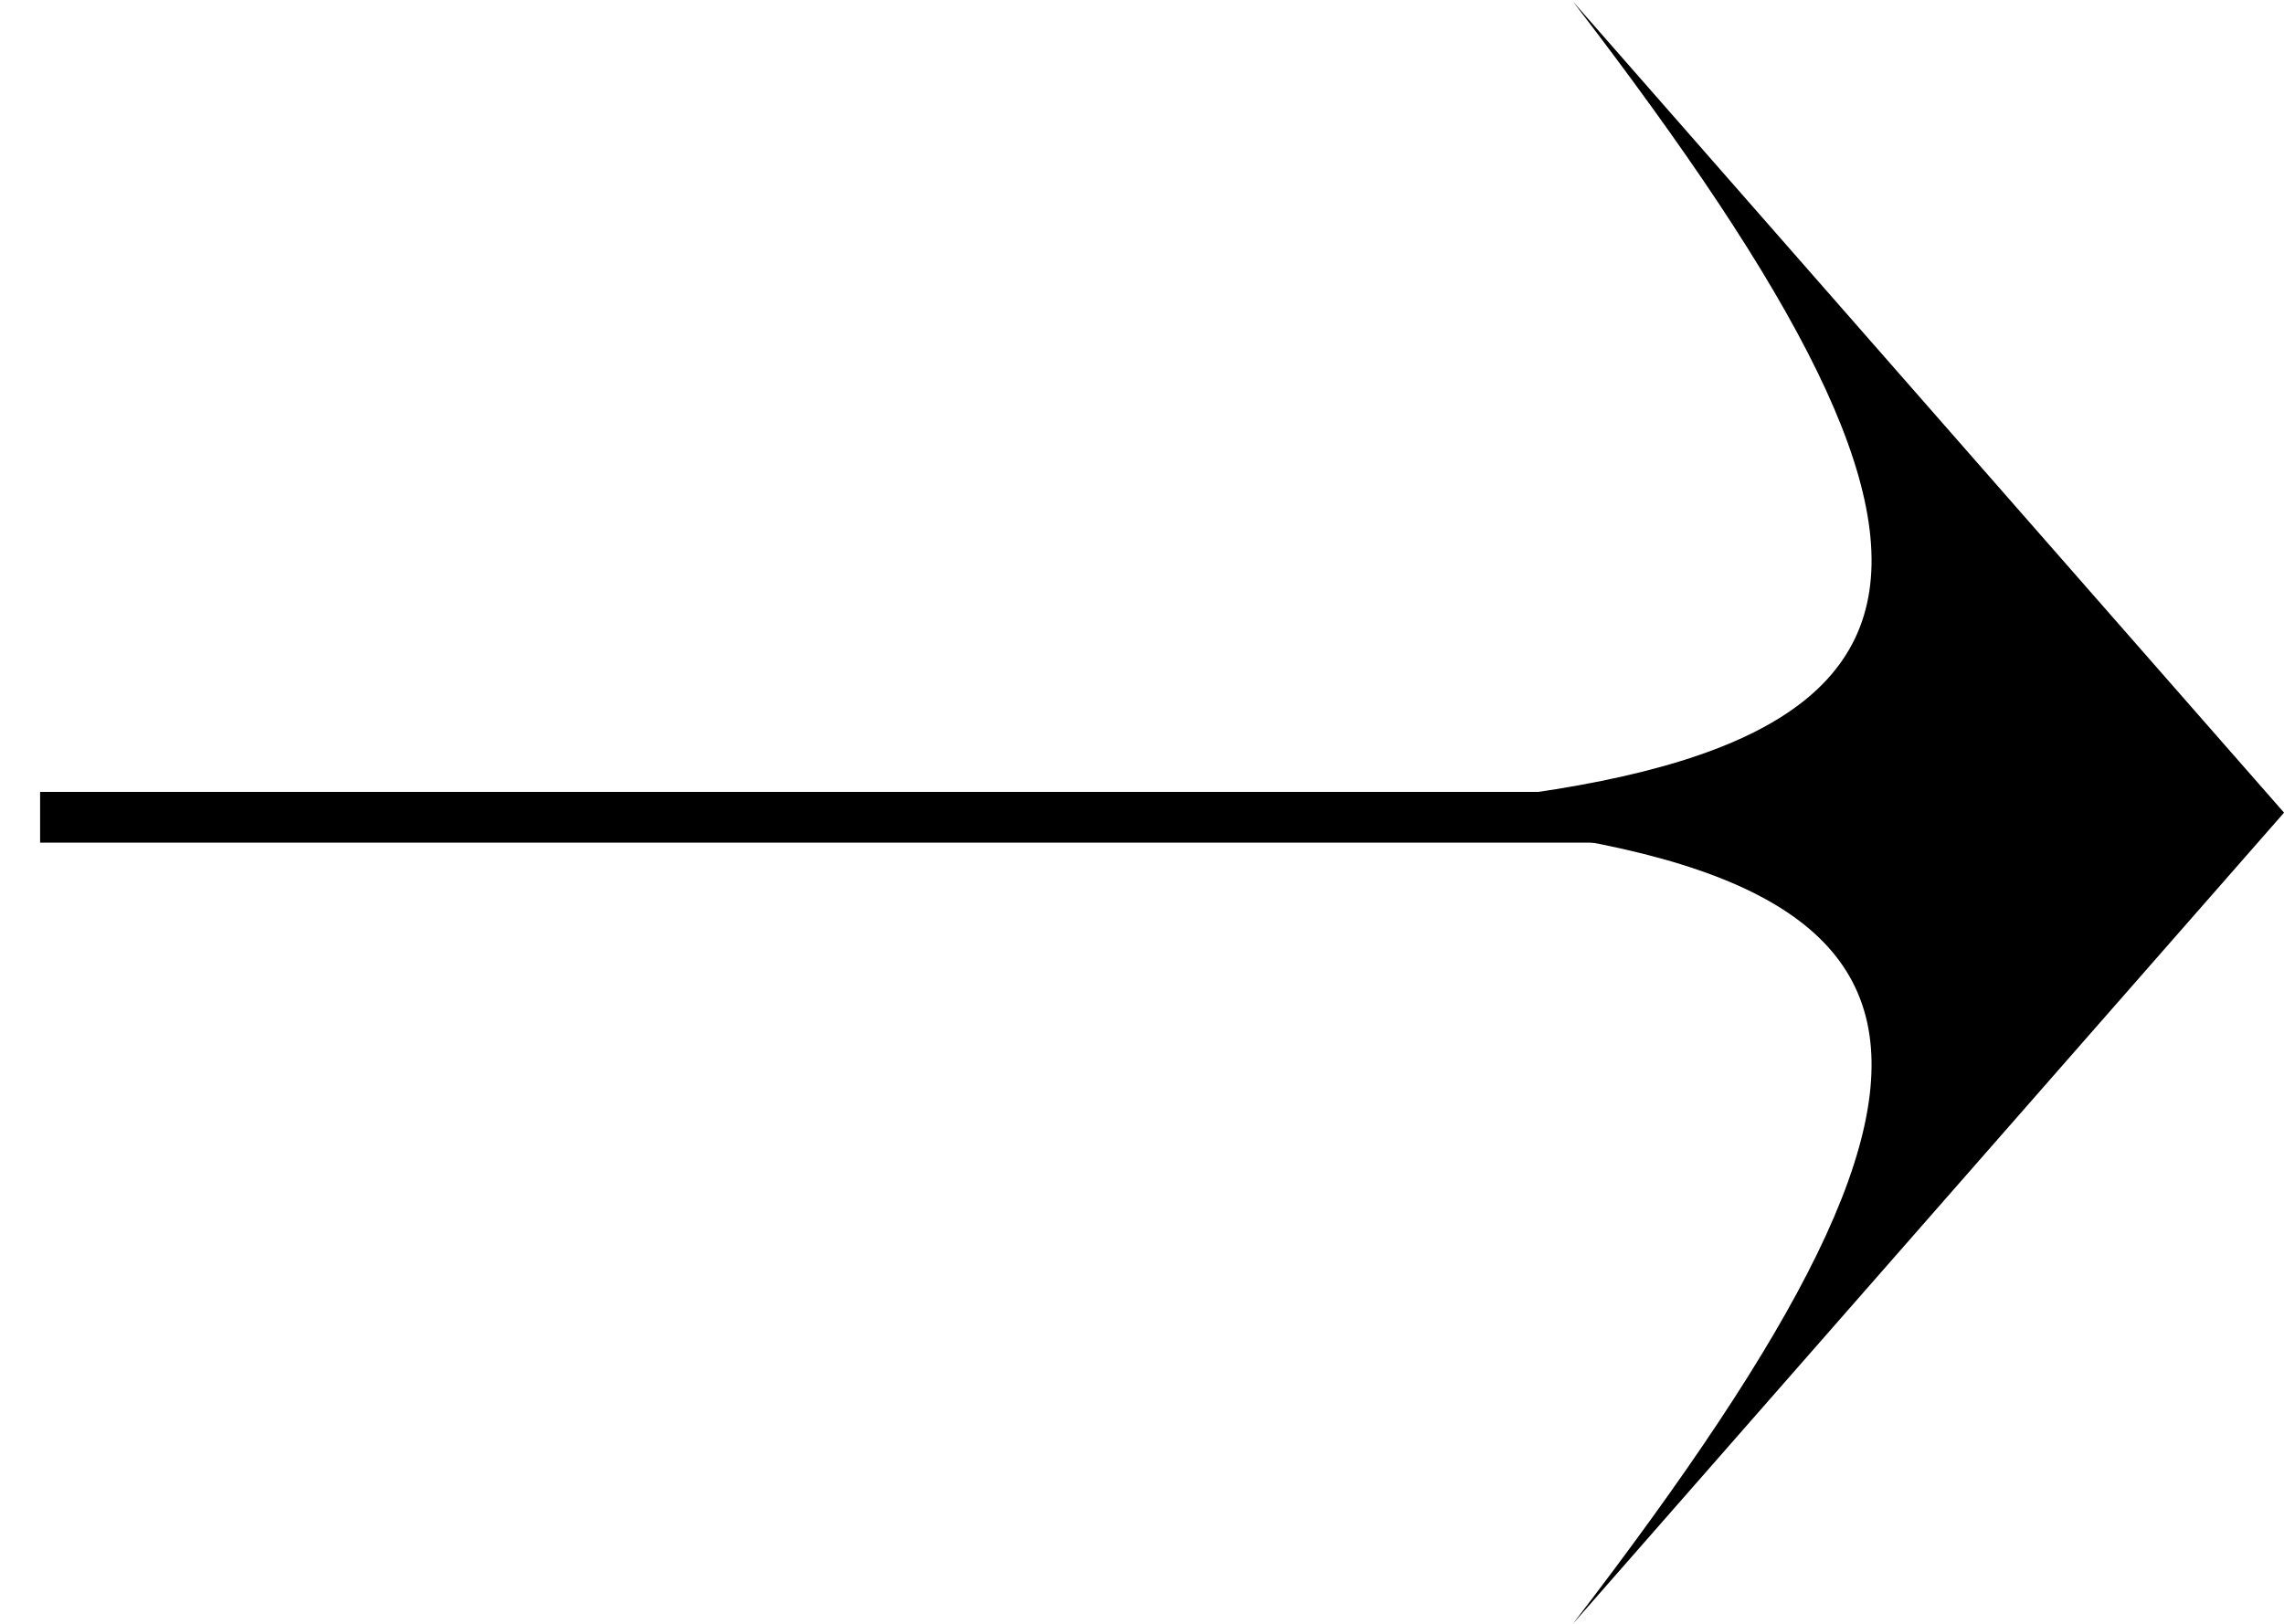
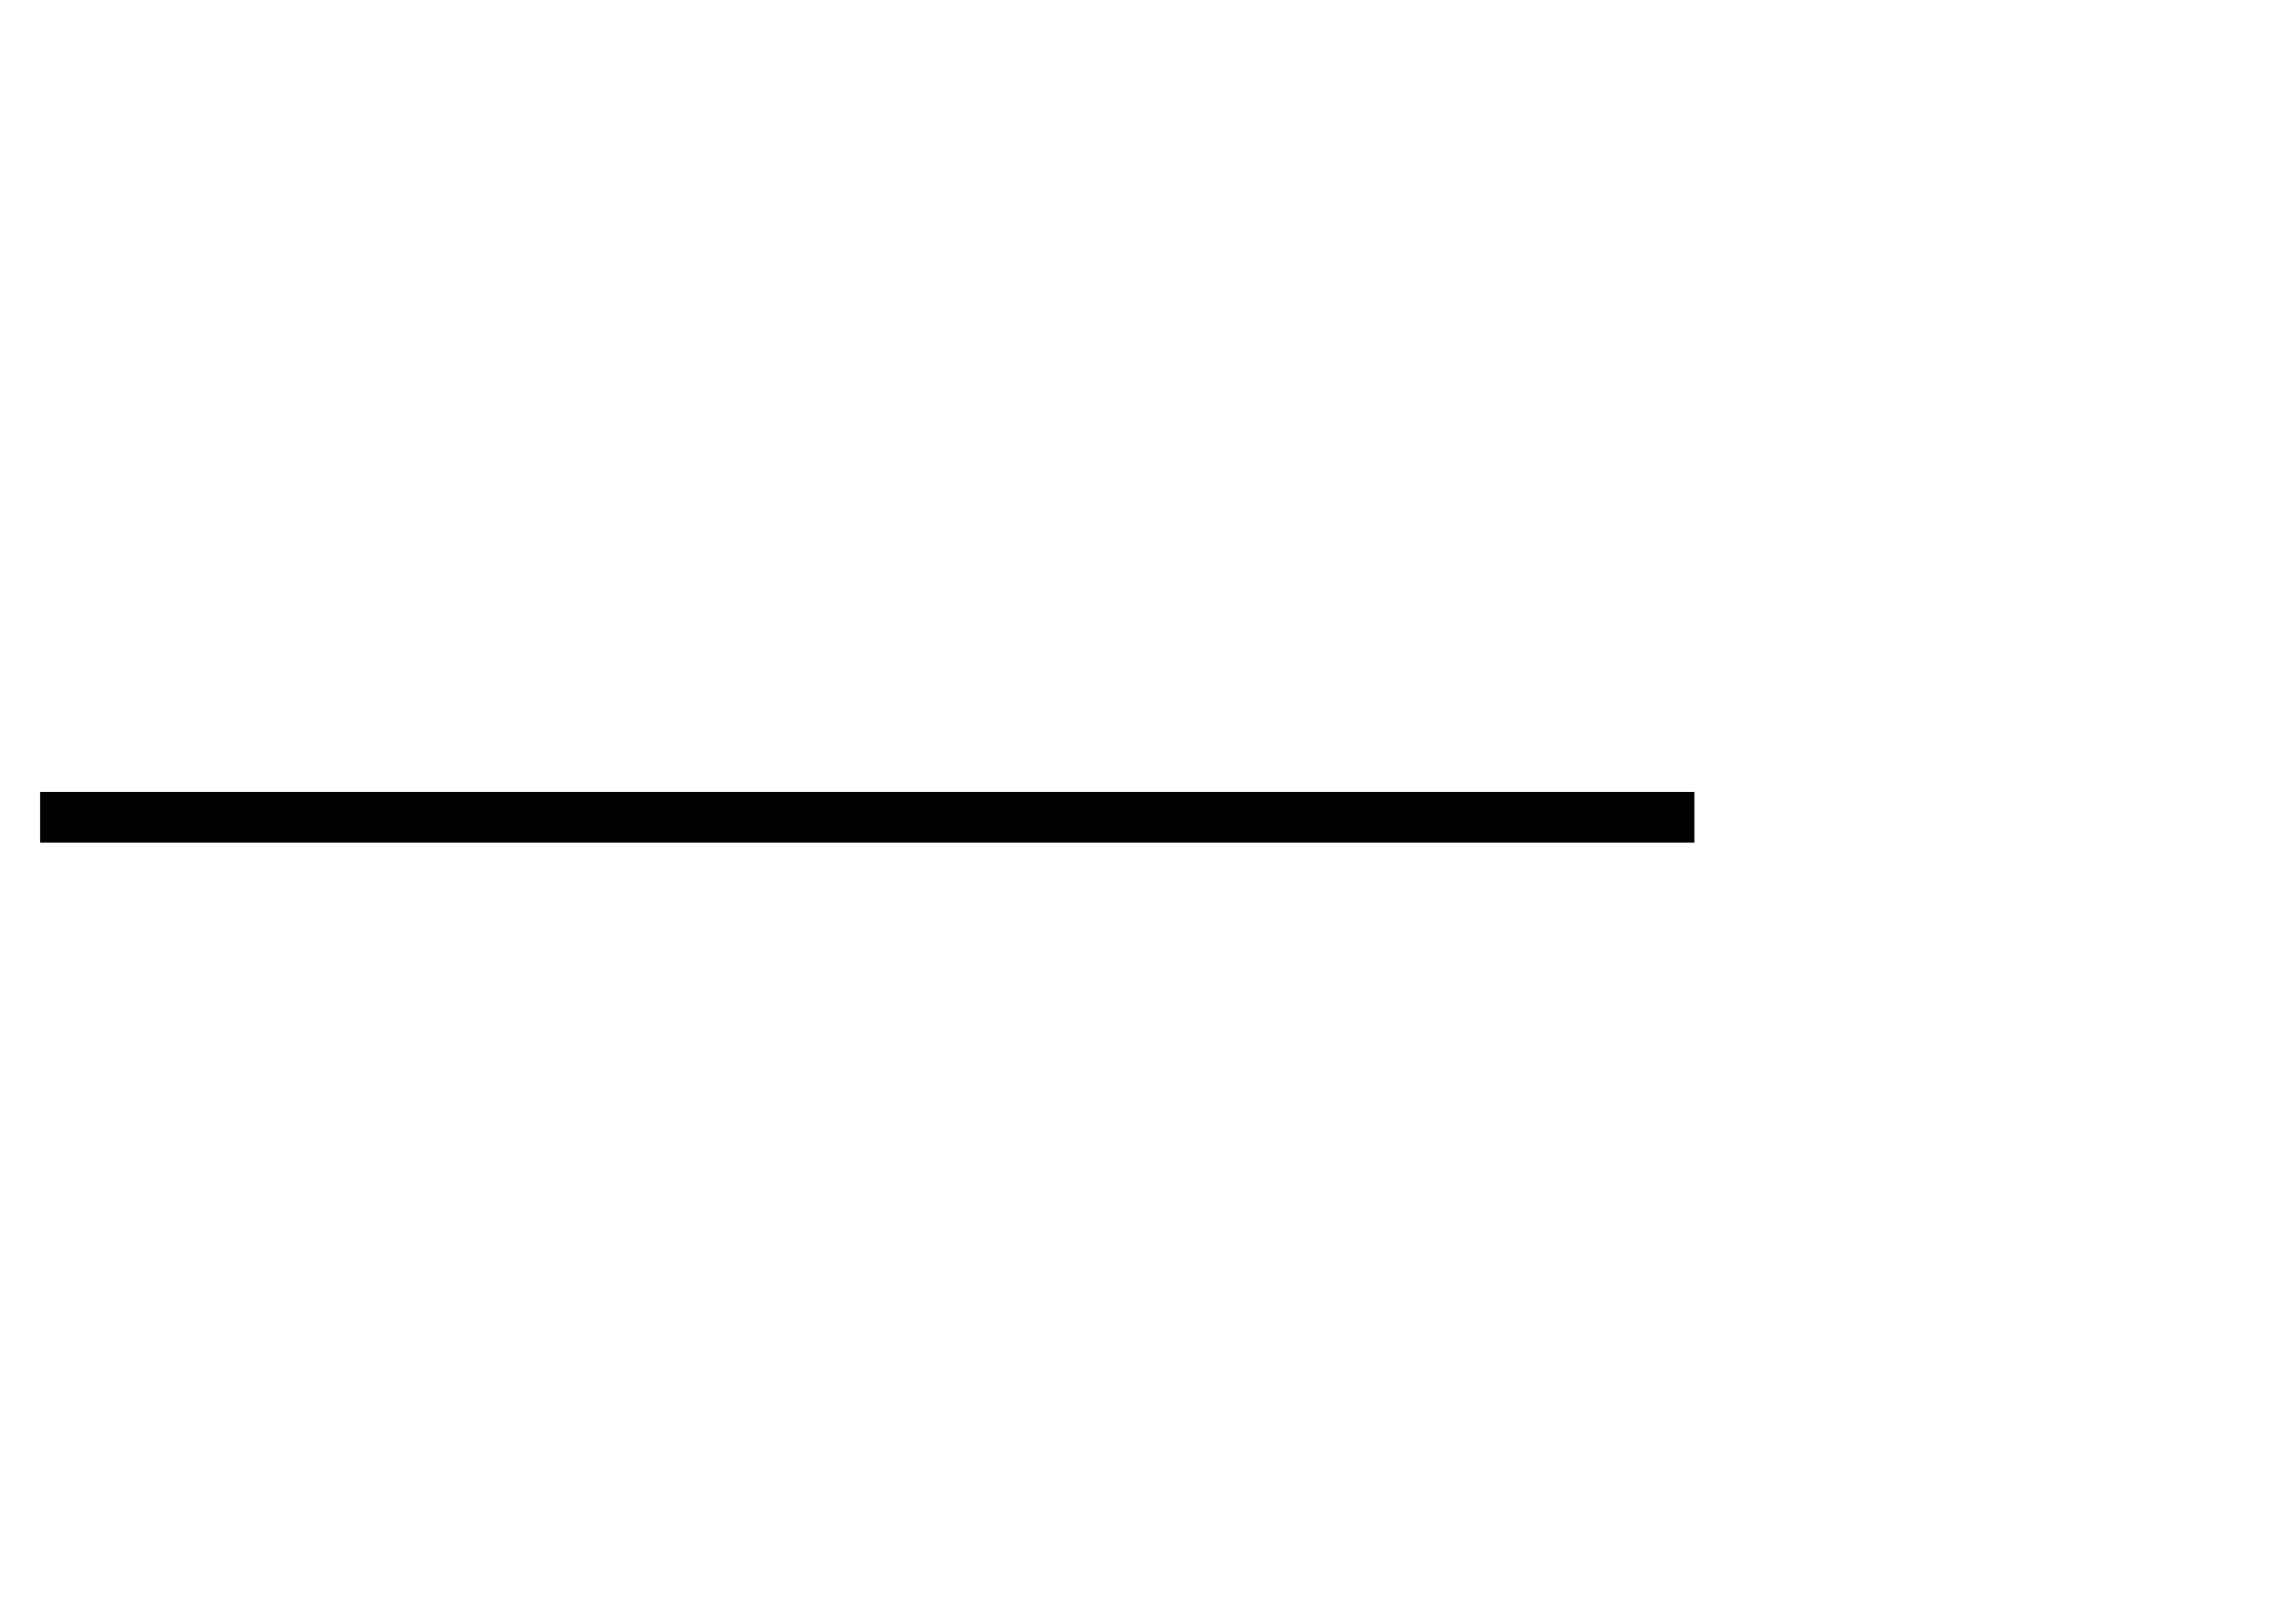
<svg xmlns="http://www.w3.org/2000/svg" width="45" height="32" viewBox="0 0 45 32" fill="none">
  <line x1="33.383" y1="16.106" x2="0.79" y2="16.106" stroke="#000000" />
-   <path d="M25.742 16.015C39.159 16.631 39.862 20.446 30.99 32L45.001 16.015L30.99 0.029C39.862 11.584 39.159 15.398 25.742 16.015Z" fill="#000000" />
</svg>